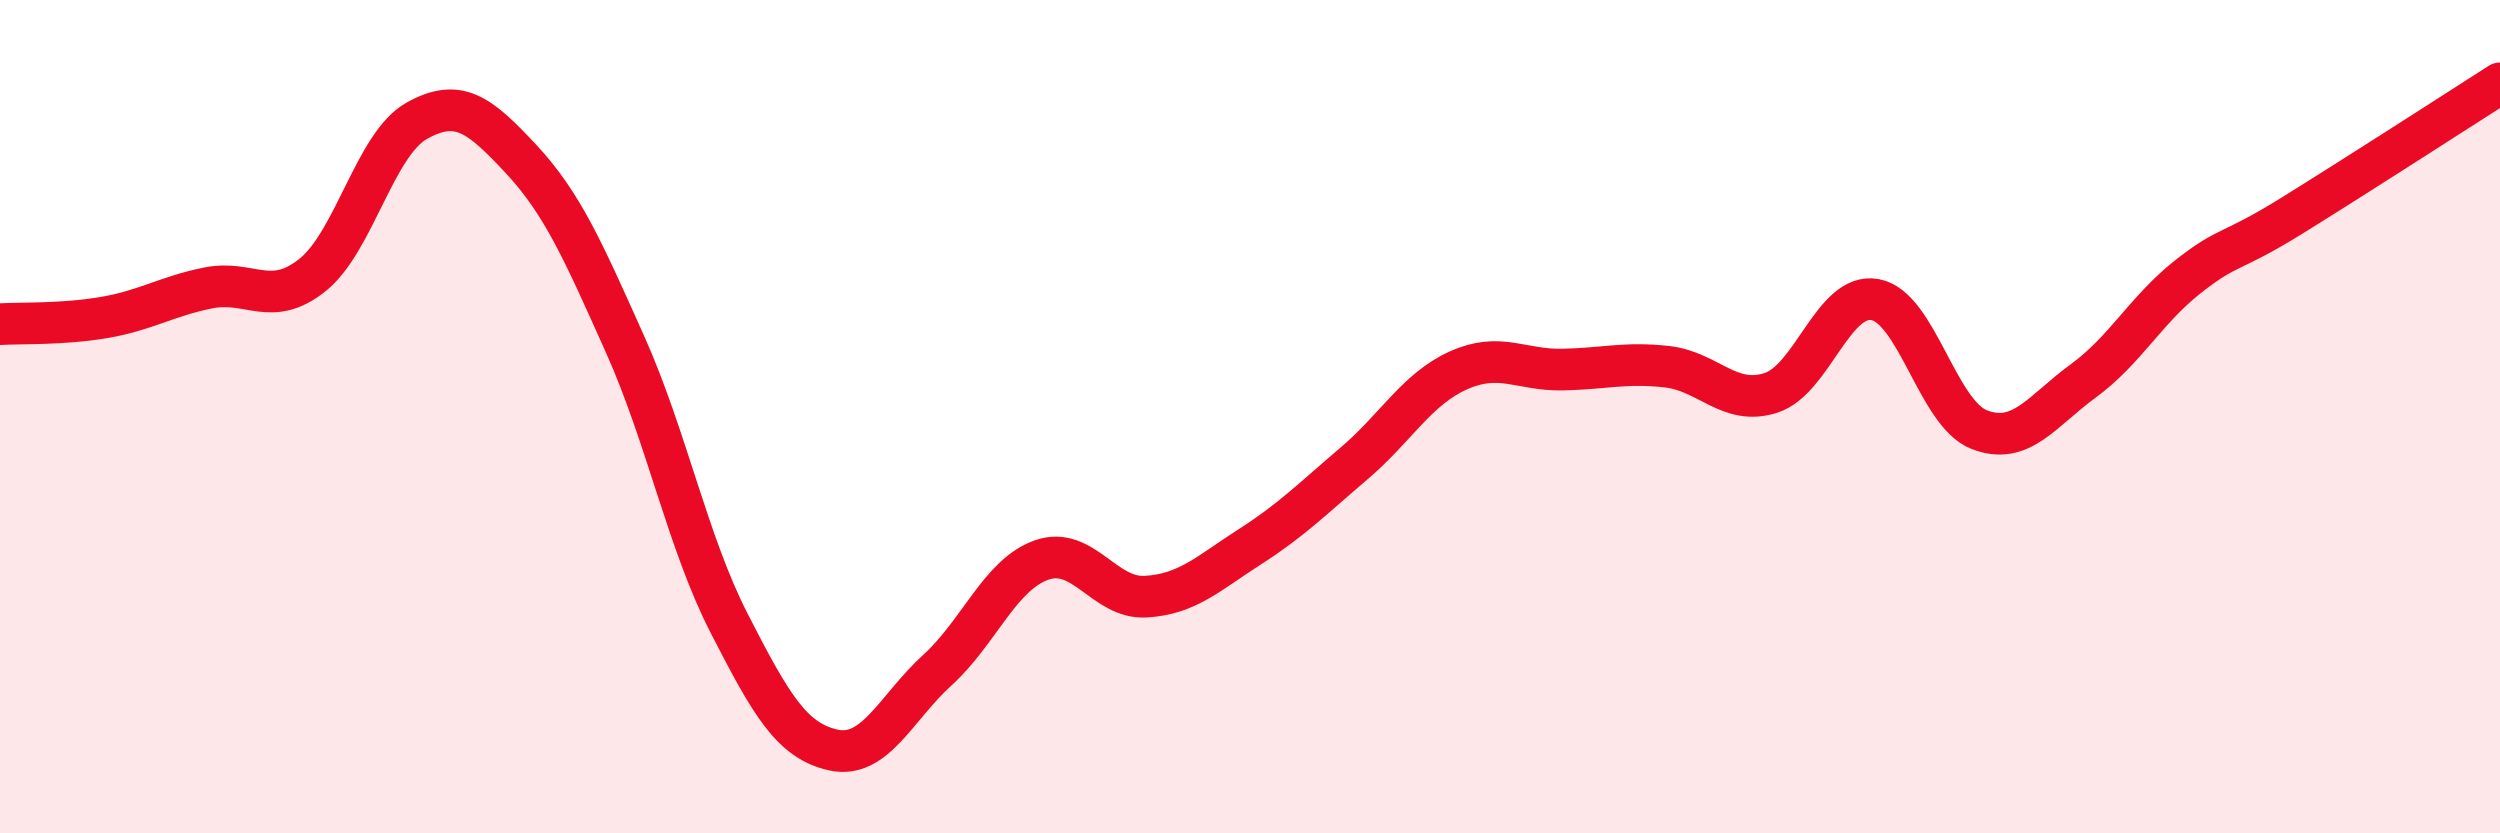
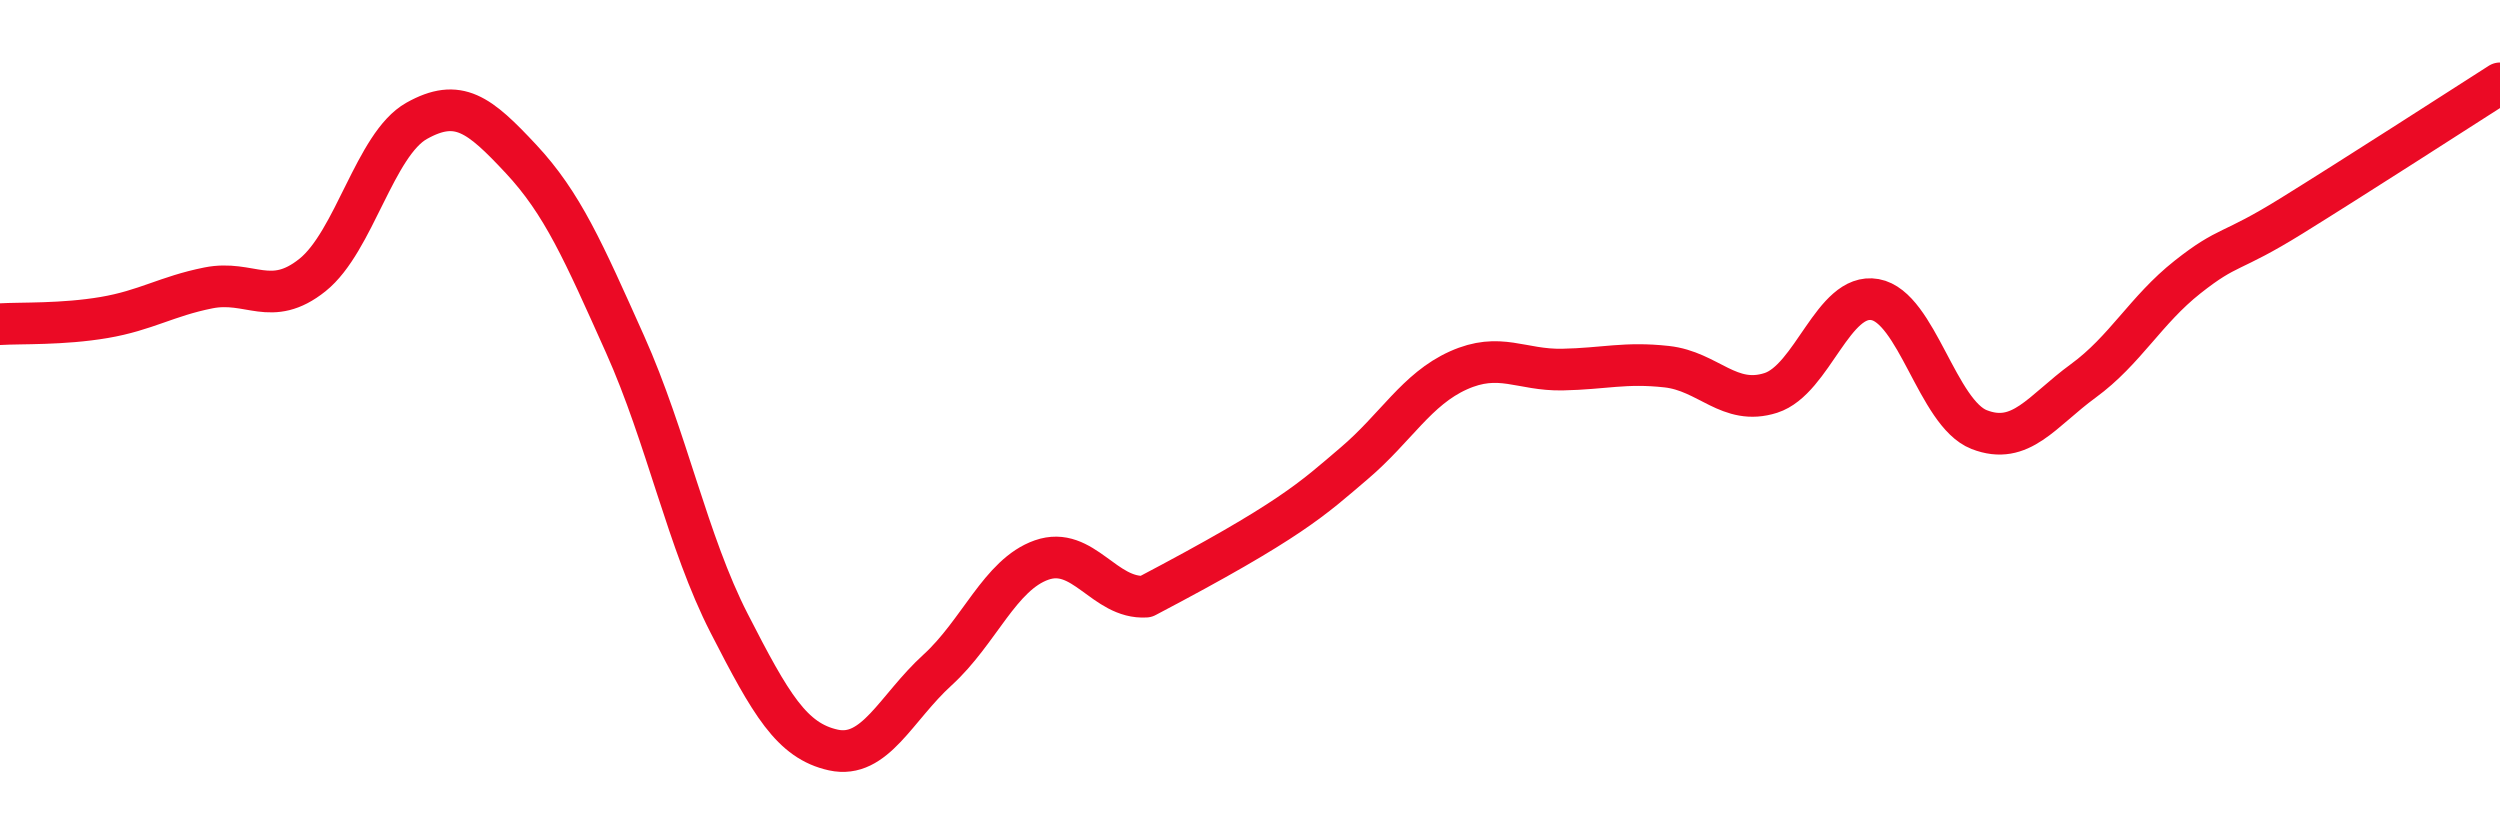
<svg xmlns="http://www.w3.org/2000/svg" width="60" height="20" viewBox="0 0 60 20">
-   <path d="M 0,7.78 C 0.5,7.75 1.5,7.79 2.5,7.62 C 3.5,7.45 4,7.11 5,6.91 C 6,6.71 6.5,7.4 7.5,6.6 C 8.5,5.8 9,3.46 10,2.9 C 11,2.34 11.5,2.74 12.5,3.81 C 13.5,4.88 14,6.03 15,8.26 C 16,10.49 16.5,13.01 17.5,14.96 C 18.5,16.91 19,17.78 20,18 C 21,18.22 21.5,16.99 22.5,16.08 C 23.5,15.17 24,13.79 25,13.44 C 26,13.09 26.5,14.38 27.5,14.32 C 28.5,14.26 29,13.76 30,13.12 C 31,12.48 31.5,11.97 32.5,11.12 C 33.5,10.27 34,9.34 35,8.89 C 36,8.44 36.5,8.89 37.5,8.87 C 38.5,8.85 39,8.69 40,8.8 C 41,8.91 41.5,9.75 42.5,9.43 C 43.5,9.11 44,7.01 45,7.19 C 46,7.37 46.5,9.92 47.5,10.31 C 48.5,10.7 49,9.87 50,9.14 C 51,8.41 51.5,7.44 52.5,6.65 C 53.5,5.86 53.5,6.11 55,5.18 C 56.5,4.25 59,2.64 60,2L60 20L0 20Z" fill="#EB0A25" opacity="0.1" stroke-linecap="round" stroke-linejoin="round" />
-   <path d="M 0,7.78 C 0.5,7.75 1.5,7.79 2.5,7.62 C 3.5,7.45 4,7.11 5,6.91 C 6,6.71 6.5,7.4 7.5,6.6 C 8.5,5.8 9,3.46 10,2.9 C 11,2.34 11.5,2.74 12.5,3.81 C 13.5,4.88 14,6.03 15,8.26 C 16,10.49 16.5,13.01 17.5,14.96 C 18.5,16.91 19,17.78 20,18 C 21,18.22 21.5,16.99 22.5,16.08 C 23.5,15.17 24,13.79 25,13.44 C 26,13.09 26.5,14.38 27.5,14.32 C 28.5,14.26 29,13.76 30,13.12 C 31,12.48 31.5,11.97 32.5,11.12 C 33.5,10.27 34,9.34 35,8.89 C 36,8.44 36.5,8.89 37.5,8.87 C 38.5,8.85 39,8.69 40,8.8 C 41,8.91 41.5,9.75 42.5,9.43 C 43.5,9.11 44,7.01 45,7.19 C 46,7.37 46.5,9.92 47.5,10.31 C 48.5,10.7 49,9.87 50,9.14 C 51,8.41 51.5,7.44 52.5,6.65 C 53.5,5.86 53.5,6.11 55,5.18 C 56.5,4.25 59,2.64 60,2" stroke="#EB0A25" stroke-width="1" fill="none" stroke-linecap="round" stroke-linejoin="round" />
+   <path d="M 0,7.78 C 0.5,7.75 1.5,7.79 2.5,7.62 C 3.5,7.45 4,7.11 5,6.91 C 6,6.71 6.5,7.4 7.5,6.6 C 8.5,5.8 9,3.46 10,2.9 C 11,2.34 11.5,2.74 12.5,3.81 C 13.5,4.88 14,6.03 15,8.26 C 16,10.49 16.5,13.01 17.5,14.96 C 18.5,16.91 19,17.78 20,18 C 21,18.22 21.5,16.99 22.5,16.08 C 23.5,15.17 24,13.79 25,13.44 C 26,13.09 26.5,14.38 27.5,14.32 C 31,12.48 31.5,11.97 32.5,11.12 C 33.5,10.27 34,9.34 35,8.89 C 36,8.44 36.5,8.89 37.5,8.87 C 38.5,8.85 39,8.69 40,8.8 C 41,8.91 41.5,9.75 42.5,9.43 C 43.5,9.11 44,7.01 45,7.19 C 46,7.37 46.5,9.92 47.5,10.31 C 48.5,10.7 49,9.87 50,9.14 C 51,8.41 51.5,7.44 52.5,6.65 C 53.5,5.86 53.5,6.11 55,5.18 C 56.5,4.25 59,2.64 60,2" stroke="#EB0A25" stroke-width="1" fill="none" stroke-linecap="round" stroke-linejoin="round" />
</svg>